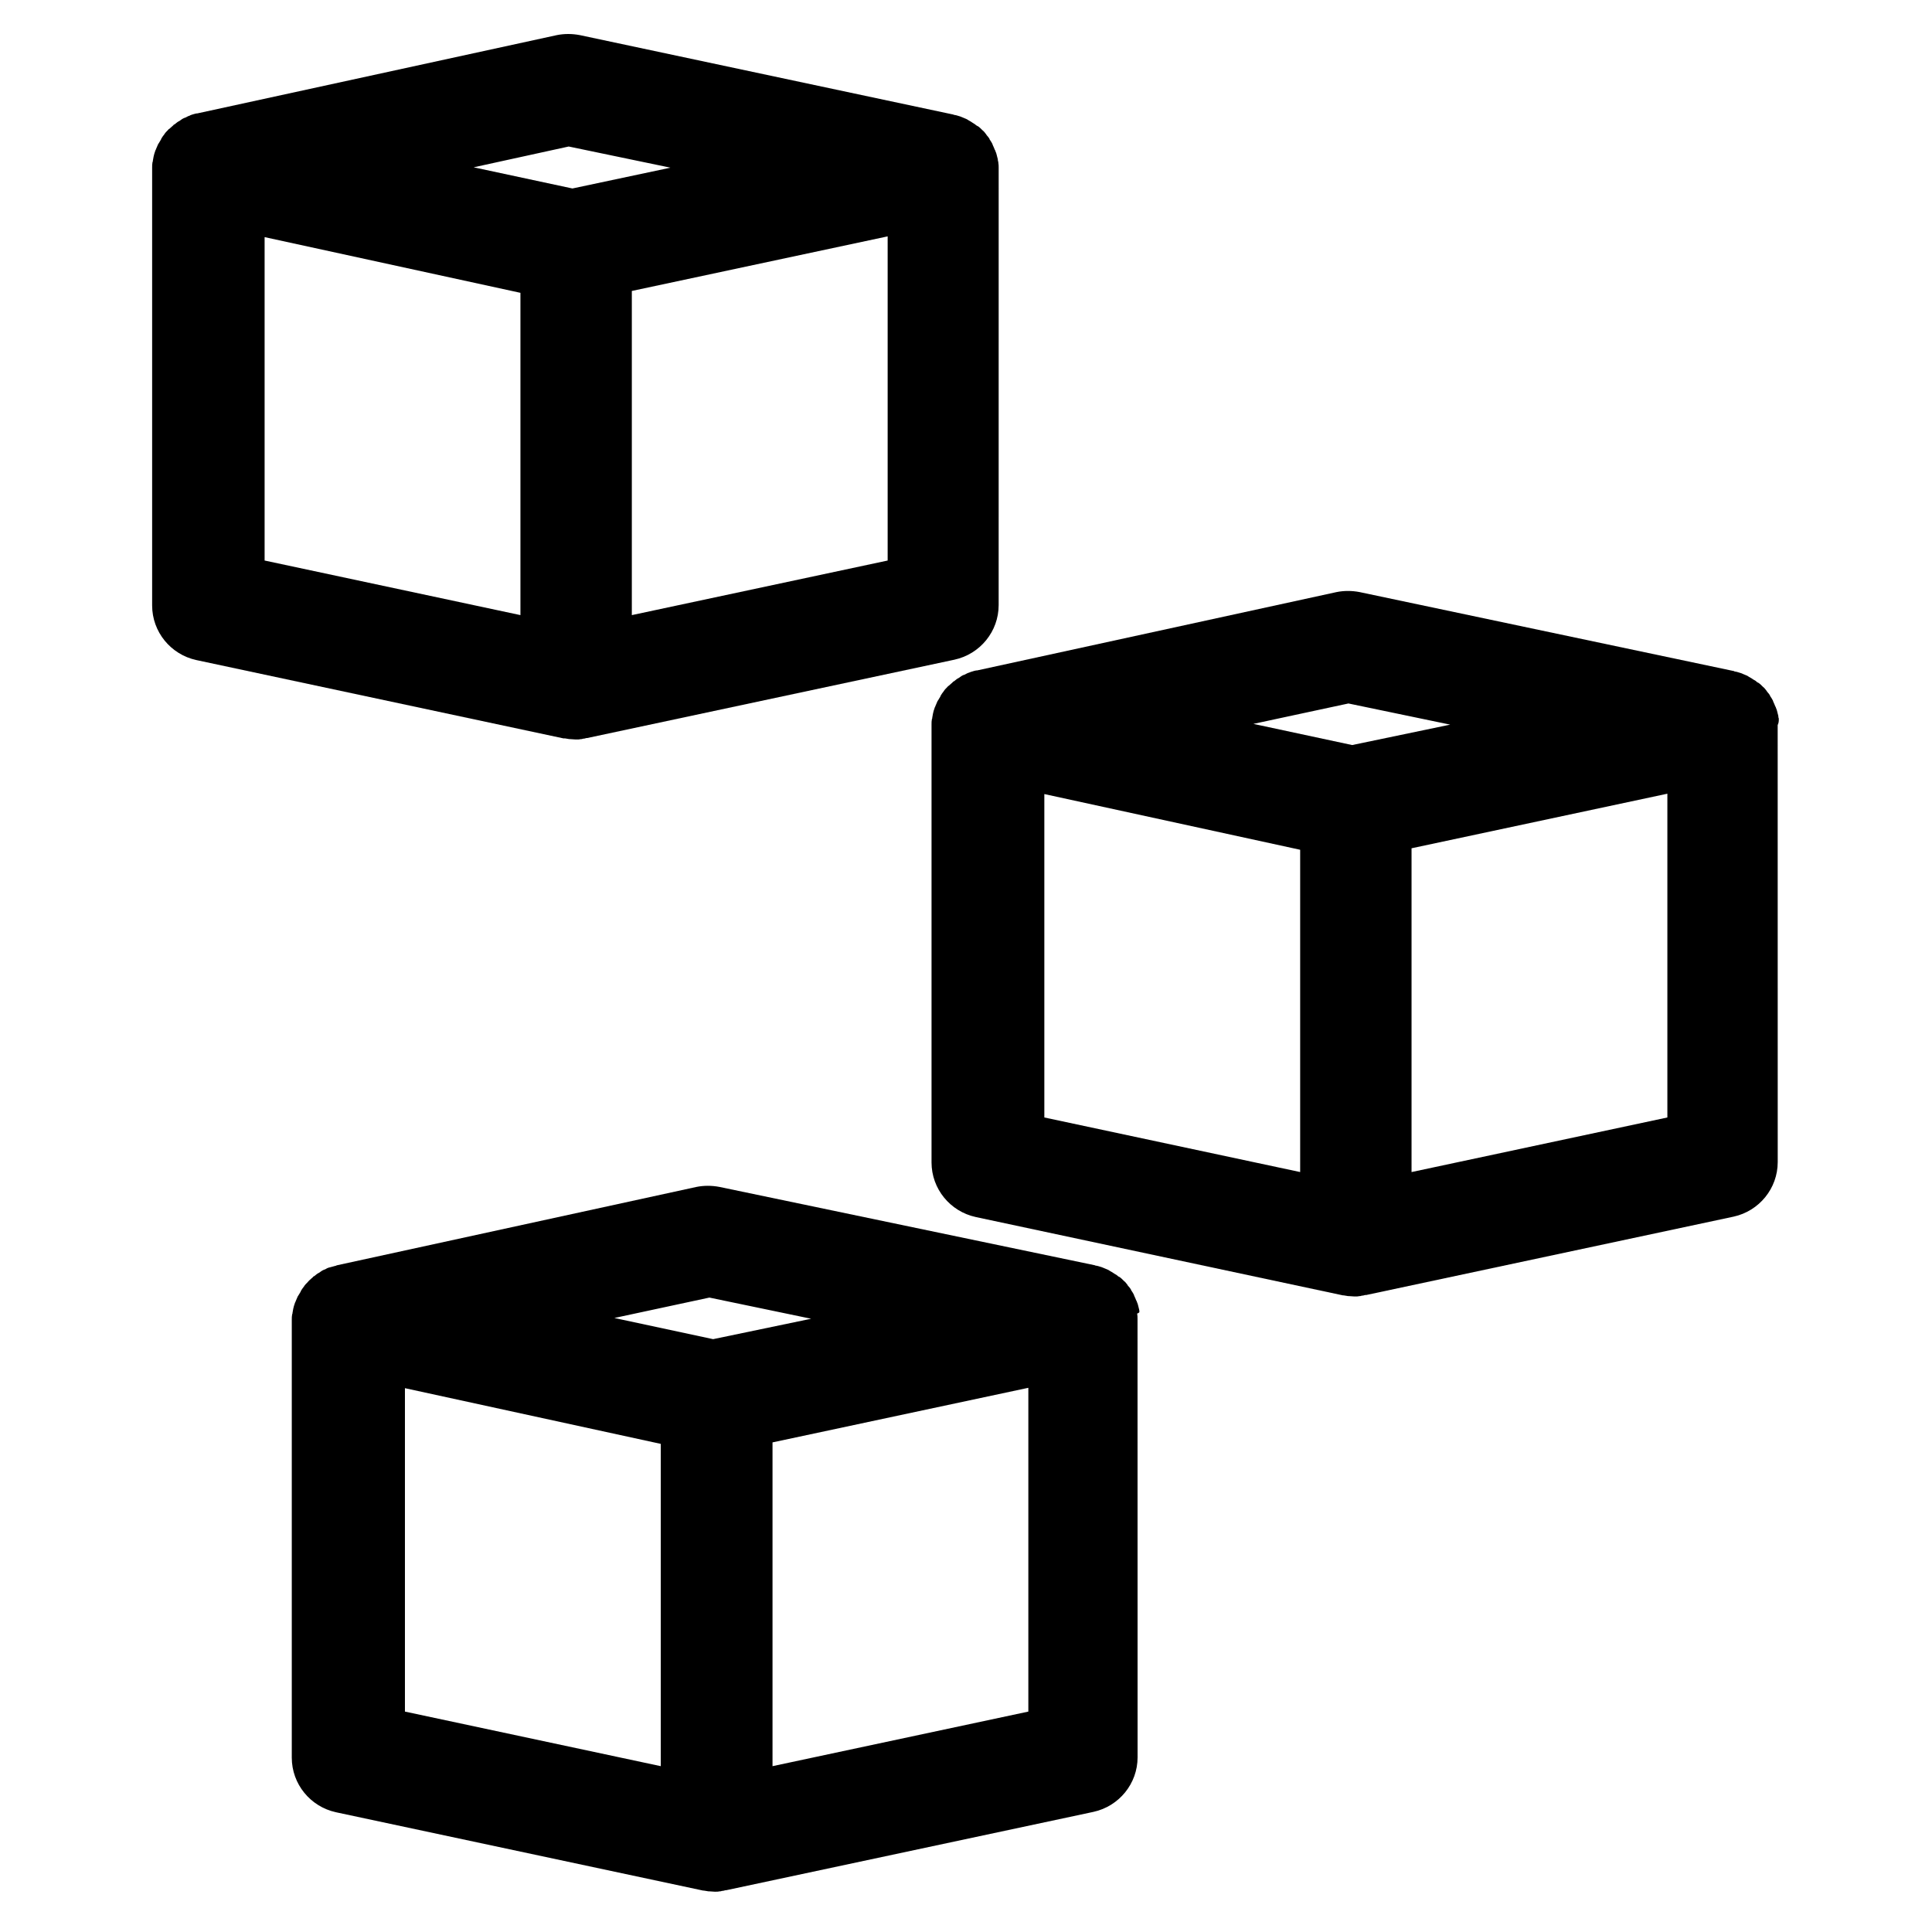
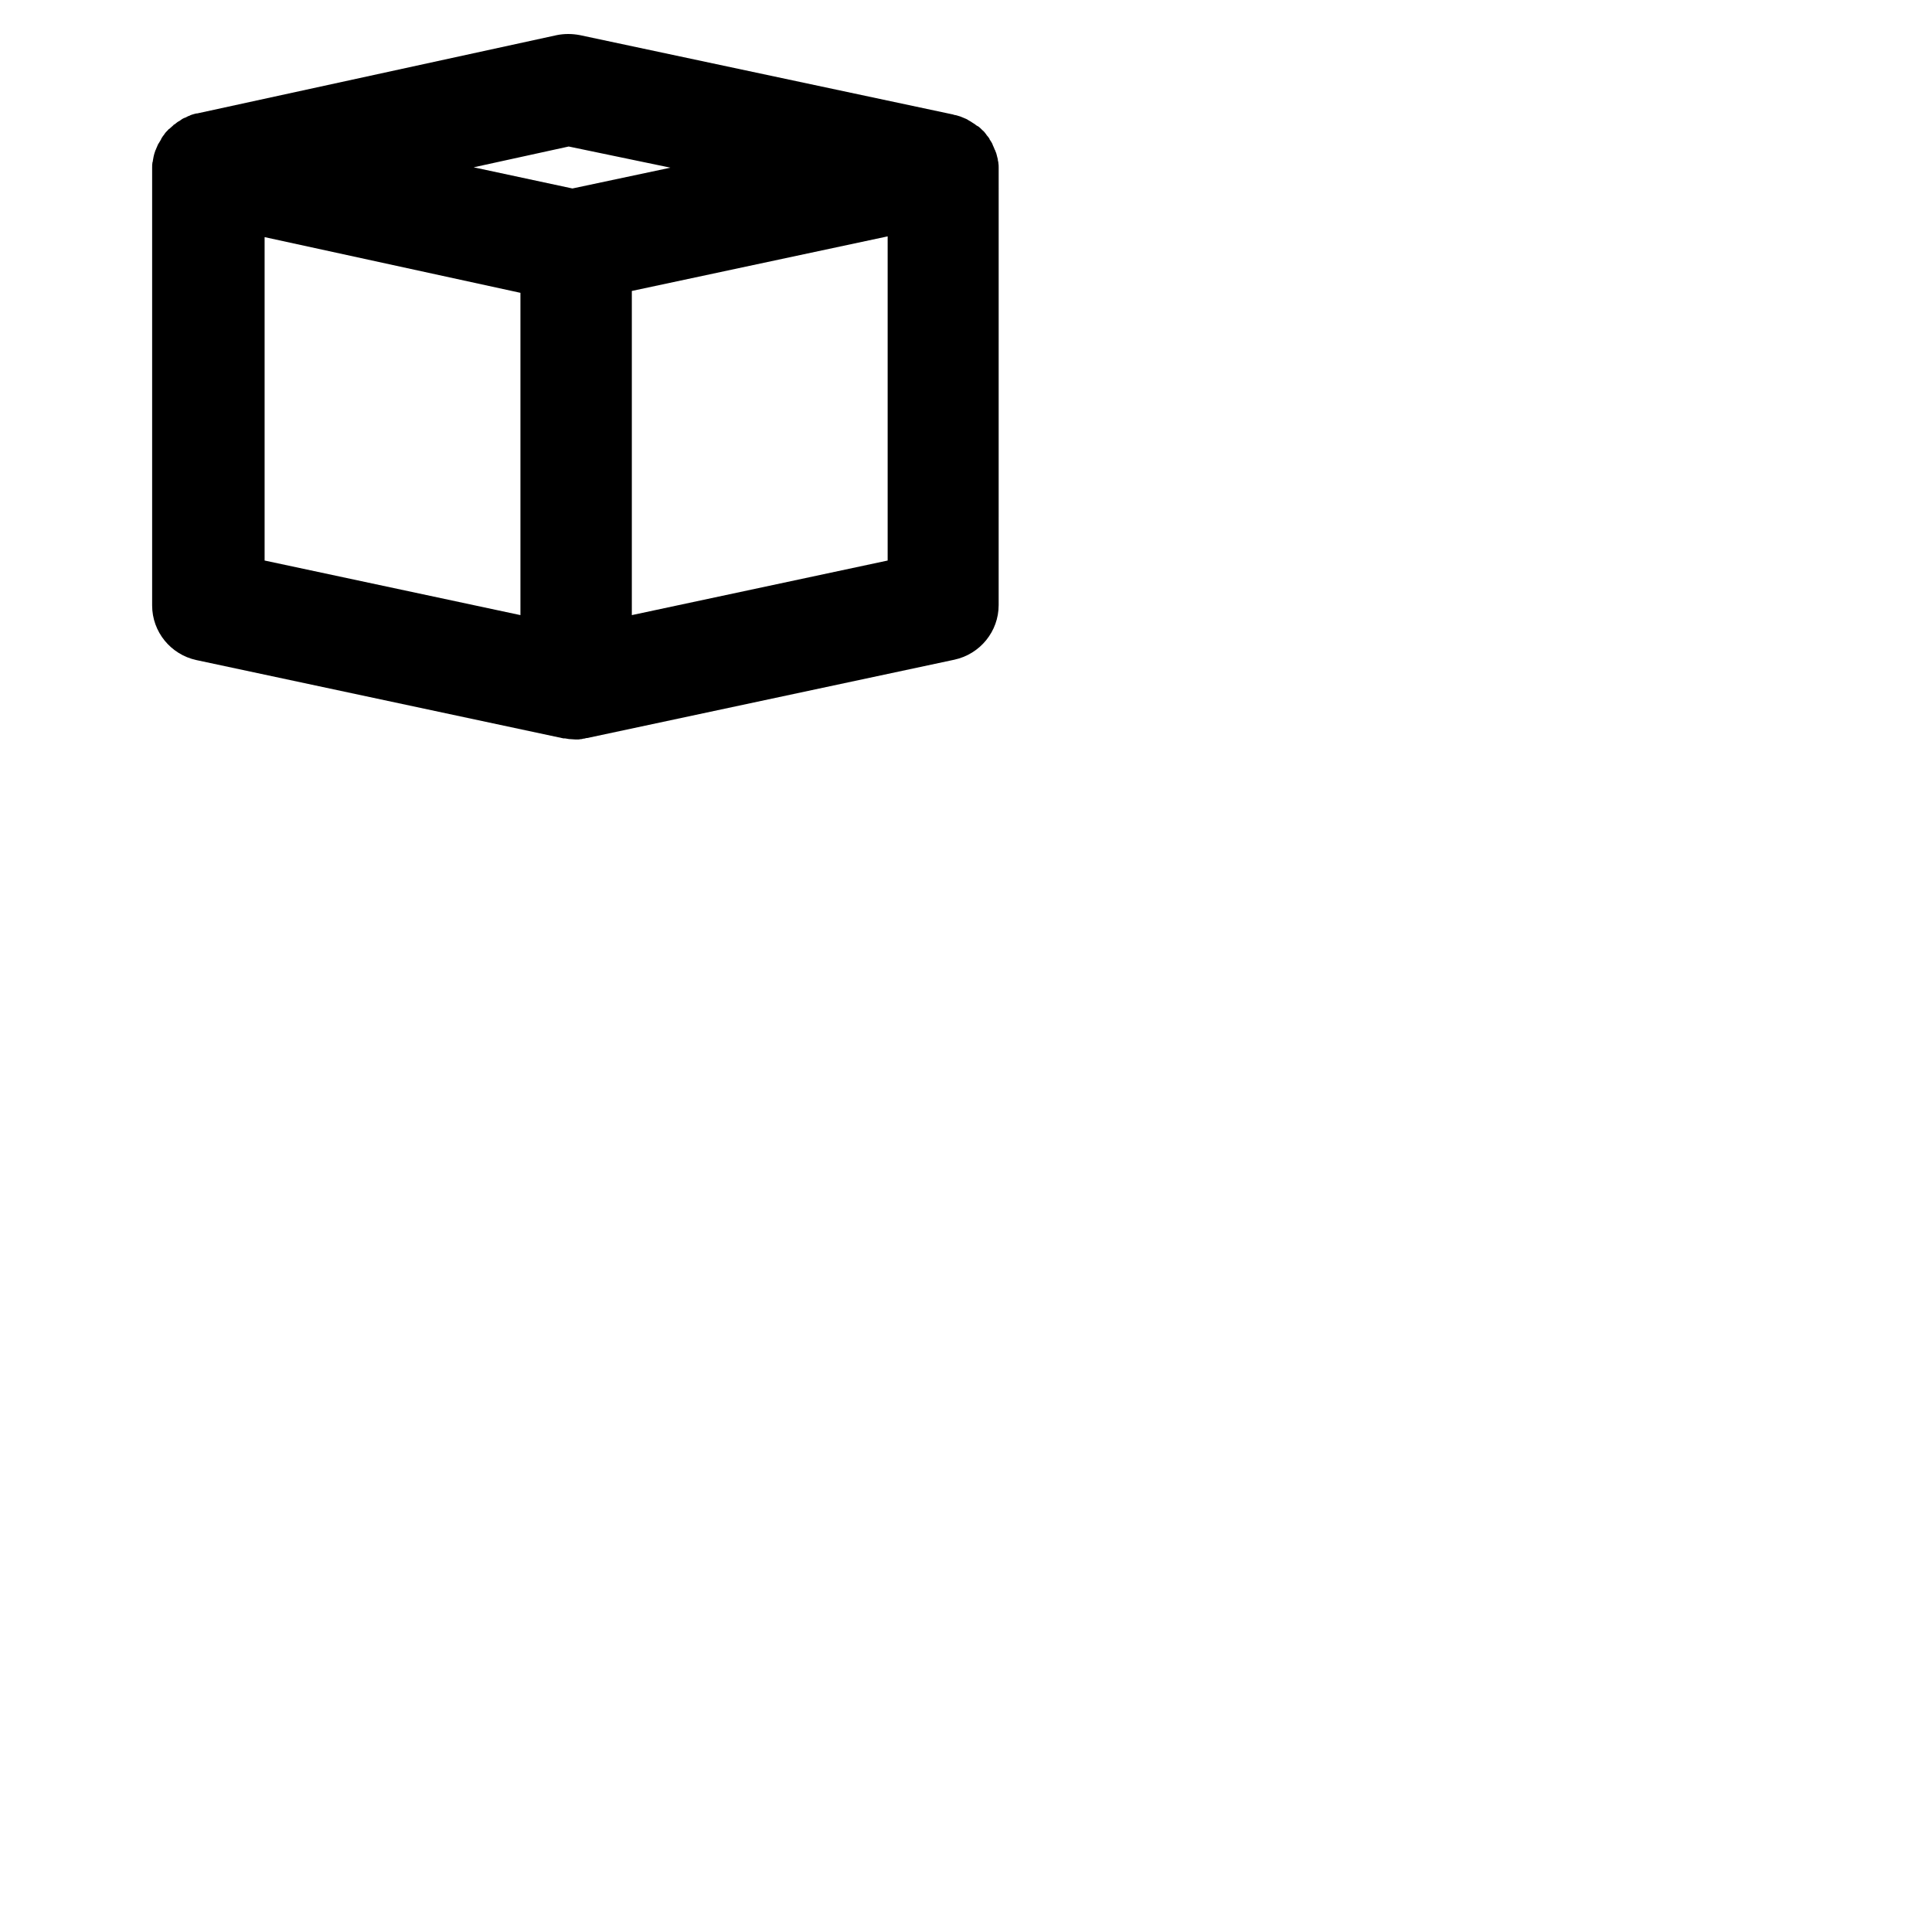
<svg xmlns="http://www.w3.org/2000/svg" fill="#000000" width="800px" height="800px" version="1.1" viewBox="144 144 512 512">
  <g>
    <path d="m293.73 339.68c0.395 0.098 0.789 0.098 1.18 0.195h0.195c0.492 0 0.984 0.098 1.477 0.098h0.195c0.395 0 0.789 0 1.18-0.098 0.195 0 0.297 0 0.492-0.098 0.297 0 0.688-0.098 0.984-0.195h0.195l97.316-20.762c6.789-1.477 11.711-7.477 11.711-14.465l0.004-115.82c0-0.492 0-0.984-0.098-1.477 0-0.098 0-0.297-0.098-0.395 0-0.395-0.098-0.789-0.195-1.082 0-0.098-0.098-0.297-0.098-0.395-0.098-0.395-0.195-0.789-0.395-1.18 0-0.098 0-0.195-0.098-0.195-0.195-0.492-0.395-0.984-0.59-1.379 0-0.098-0.098-0.195-0.098-0.297-0.195-0.395-0.395-0.688-0.59-0.984-0.098-0.098-0.195-0.297-0.195-0.395-0.195-0.297-0.395-0.59-0.688-0.887-0.098-0.098-0.098-0.195-0.195-0.297-0.297-0.395-0.59-0.789-0.984-1.082l-0.195-0.195c-0.297-0.297-0.59-0.59-0.887-0.789-0.098 0-0.098-0.098-0.195-0.098s-0.098-0.098-0.195-0.098c-0.297-0.195-0.59-0.492-0.984-0.688-0.098-0.098-0.195-0.098-0.297-0.195-0.395-0.297-0.887-0.492-1.277-0.789-0.098 0-0.195-0.098-0.195-0.098-0.395-0.195-0.789-0.297-1.18-0.492-0.195-0.098-0.297-0.098-0.492-0.195-0.297-0.098-0.688-0.195-0.984-0.297-0.195 0-0.297-0.098-0.492-0.098-0.098 0-0.195 0-0.297-0.098l-99-21.055c-2.066-0.395-4.133-0.395-6.102 0l-95.352 20.762h-0.195c-0.098 0-0.297 0.098-0.395 0.098-0.395 0.098-0.688 0.195-0.984 0.297-0.195 0.098-0.297 0.098-0.395 0.195-0.395 0.098-0.688 0.297-1.082 0.492-0.098 0-0.195 0.098-0.297 0.098-0.492 0.195-0.887 0.492-1.277 0.789-0.098 0-0.098 0.098-0.195 0.098-0.395 0.195-0.688 0.492-1.082 0.789-0.098 0-0.098 0.098-0.195 0.098-0.098 0-0.098 0.098-0.195 0.195-0.297 0.297-0.59 0.492-0.887 0.789-0.098 0.098-0.195 0.195-0.297 0.195-0.297 0.395-0.688 0.688-0.984 1.082-0.098 0.098-0.098 0.195-0.195 0.297-0.195 0.297-0.492 0.59-0.688 0.984-0.098 0.098-0.195 0.297-0.195 0.395-0.195 0.297-0.395 0.688-0.59 0.984-0.098 0.098-0.098 0.195-0.195 0.297-0.195 0.492-0.395 0.887-0.59 1.379 0 0.098 0 0.098-0.098 0.195-0.098 0.395-0.297 0.789-0.395 1.277 0 0.098-0.098 0.297-0.098 0.395-0.098 0.395-0.098 0.688-0.195 1.082 0 0.098 0 0.297-0.098 0.395-0.098 0.492-0.098 0.984-0.098 1.477v116.02c0 6.988 4.922 12.988 11.711 14.465l97.316 20.762c0.285-0.004 0.383-0.004 0.383-0.004zm85.508-47.133-67.797 14.465v-85.906l67.797-14.465zm-84.523-109.72 26.961 5.609-25.977 5.512-26.176-5.609zm-80.59 24.012 67.797 14.762v85.41l-67.797-14.465v-85.707z" />
-     <path d="m615.4 334.56c0-0.098 0-0.297-0.098-0.395 0-0.395-0.098-0.789-0.195-1.082 0-0.098-0.098-0.297-0.098-0.395-0.098-0.395-0.195-0.789-0.395-1.18 0-0.098 0-0.195-0.098-0.195-0.195-0.492-0.395-0.984-0.59-1.379 0-0.098-0.098-0.195-0.098-0.297-0.195-0.395-0.395-0.688-0.59-0.984-0.098-0.098-0.195-0.297-0.195-0.395-0.195-0.297-0.395-0.59-0.688-0.887-0.098-0.098-0.098-0.195-0.195-0.297-0.297-0.395-0.59-0.789-0.984-1.082-0.098-0.098-0.098-0.098-0.195-0.195-0.297-0.297-0.59-0.59-0.887-0.789-0.098 0-0.098-0.098-0.195-0.098-0.098 0-0.098-0.098-0.195-0.098-0.297-0.297-0.59-0.492-0.984-0.688-0.098-0.098-0.195-0.098-0.297-0.195-0.395-0.297-0.887-0.492-1.277-0.789-0.098 0-0.098-0.098-0.195-0.098-0.395-0.195-0.789-0.297-1.18-0.492-0.098-0.098-0.297-0.098-0.492-0.195-0.297-0.098-0.688-0.195-0.984-0.297-0.195 0-0.297-0.098-0.492-0.098-0.098 0-0.195 0-0.195-0.098l-99.301-20.957c-2.066-0.395-4.133-0.395-6.102 0l-95.25 20.762h-0.195c-0.195 0-0.297 0.098-0.492 0.098-0.297 0.098-0.688 0.195-0.984 0.297-0.195 0.098-0.297 0.098-0.492 0.195-0.395 0.098-0.688 0.297-1.082 0.492-0.098 0.098-0.195 0.098-0.297 0.098-0.492 0.195-0.887 0.492-1.277 0.789-0.098 0-0.098 0.098-0.195 0.098-0.395 0.195-0.688 0.492-1.082 0.789-0.098 0-0.098 0.098-0.195 0.098s-0.098 0.098-0.195 0.195c-0.297 0.297-0.59 0.492-0.887 0.789-0.098 0.098-0.195 0.195-0.297 0.195-0.297 0.395-0.688 0.688-0.984 1.082-0.098 0.098-0.098 0.195-0.195 0.297-0.195 0.297-0.492 0.59-0.688 0.984-0.098 0.098-0.195 0.297-0.195 0.395-0.195 0.297-0.395 0.688-0.59 0.984-0.098 0.098-0.098 0.195-0.195 0.297-0.195 0.492-0.395 0.887-0.59 1.379 0 0.098 0 0.098-0.098 0.195-0.098 0.395-0.297 0.789-0.395 1.277 0 0.098-0.098 0.297-0.098 0.395-0.098 0.395-0.098 0.688-0.195 1.082 0 0.098 0 0.297-0.098 0.395-0.098 0.492-0.098 0.984-0.098 1.477v116.02c0 6.988 4.922 12.988 11.711 14.465l97.316 20.762h0.195c0.395 0.098 0.789 0.098 1.18 0.195h0.195c0.492 0 0.984 0.098 1.477 0.098h0.195c0.395 0 0.789 0 1.18-0.098 0.195 0 0.297 0 0.492-0.098 0.297 0 0.688-0.098 0.984-0.195h0.297l97.316-20.762c6.789-1.477 11.711-7.477 11.711-14.465l-0.012-115.82c0.297-0.59 0.297-1.082 0.297-1.574zm-114.05-4.133 26.961 5.609-25.977 5.41-26.176-5.609zm-80.59 24.008 67.797 14.762v85.41l-67.797-14.465zm165.11 85.707-67.797 14.465v-85.805l67.797-14.465z" />
-     <path d="m445.95 491.61c0-0.395-0.098-0.688-0.195-1.082 0-0.098-0.098-0.297-0.098-0.395-0.098-0.395-0.195-0.789-0.395-1.18 0-0.098 0-0.195-0.098-0.195-0.195-0.492-0.395-0.984-0.59-1.379 0-0.098-0.098-0.195-0.098-0.297-0.195-0.395-0.395-0.688-0.59-0.984-0.098-0.098-0.195-0.297-0.195-0.395-0.195-0.297-0.395-0.59-0.688-0.887-0.098-0.098-0.195-0.195-0.195-0.297-0.297-0.395-0.59-0.789-0.984-1.082-0.098-0.098-0.098-0.098-0.195-0.195-0.297-0.297-0.59-0.59-0.887-0.789-0.098 0-0.098-0.098-0.195-0.098-0.098 0-0.098-0.098-0.195-0.098-0.297-0.297-0.59-0.492-0.984-0.688-0.098-0.098-0.195-0.098-0.297-0.195-0.395-0.297-0.887-0.492-1.277-0.789-0.098 0-0.195-0.098-0.195-0.098-0.395-0.195-0.789-0.297-1.18-0.492-0.195-0.098-0.297-0.098-0.492-0.195-0.297-0.098-0.688-0.195-0.984-0.297-0.195 0-0.297-0.098-0.492-0.098-0.098 0-0.195 0-0.297-0.098l-99.484-20.762c-2.066-0.395-4.133-0.395-6.102 0l-95.25 20.762c-0.098 0-0.098 0-0.195 0.098-0.098 0-0.297 0.098-0.395 0.098-0.395 0.098-0.688 0.195-1.082 0.297-0.098 0-0.297 0.098-0.395 0.098-0.395 0.098-0.789 0.297-1.082 0.492-0.098 0-0.195 0.098-0.297 0.098-0.492 0.195-0.887 0.492-1.277 0.789-0.098 0-0.098 0.098-0.195 0.098-0.395 0.195-0.688 0.492-1.082 0.789-0.098 0-0.098 0.098-0.195 0.098s-0.098 0.098-0.195 0.195c-0.297 0.297-0.59 0.492-0.887 0.789-0.098 0.098-0.195 0.195-0.297 0.297-0.297 0.395-0.688 0.688-0.984 1.082-0.098 0.098-0.098 0.195-0.195 0.297-0.195 0.297-0.492 0.59-0.688 0.984-0.098 0.098-0.195 0.297-0.195 0.395-0.195 0.297-0.395 0.688-0.59 0.984-0.098 0.098-0.098 0.195-0.195 0.297-0.195 0.492-0.395 0.887-0.59 1.379 0 0.098 0 0.098-0.098 0.195-0.098 0.395-0.297 0.789-0.395 1.277 0 0.098-0.098 0.297-0.098 0.395-0.098 0.395-0.098 0.688-0.195 1.082 0 0.098 0 0.297-0.098 0.395-0.098 0.492-0.098 0.984-0.098 1.477v116.02c0 6.988 4.922 12.988 11.711 14.465l97.316 20.762h0.195c0.395 0.098 0.789 0.098 1.18 0.195h0.195c0.492 0 0.984 0.098 1.477 0.098h0.195c0.395 0 0.789 0 1.18-0.098 0.195 0 0.297 0 0.492-0.098 0.297 0 0.688-0.098 0.984-0.195h0.195l97.316-20.762c6.789-1.477 11.711-7.477 11.711-14.465l-0.016-116.12c0-0.492 0-0.984-0.098-1.477 0.59-0.195 0.59-0.395 0.59-0.492zm-113.95-3.738 26.961 5.609-25.977 5.41-26.176-5.609zm-80.688 24.008 67.797 14.762v85.41l-67.797-14.465v-85.707zm165.21 85.707-67.797 14.465v-85.805l67.797-14.465z" />
  </g>
</svg>